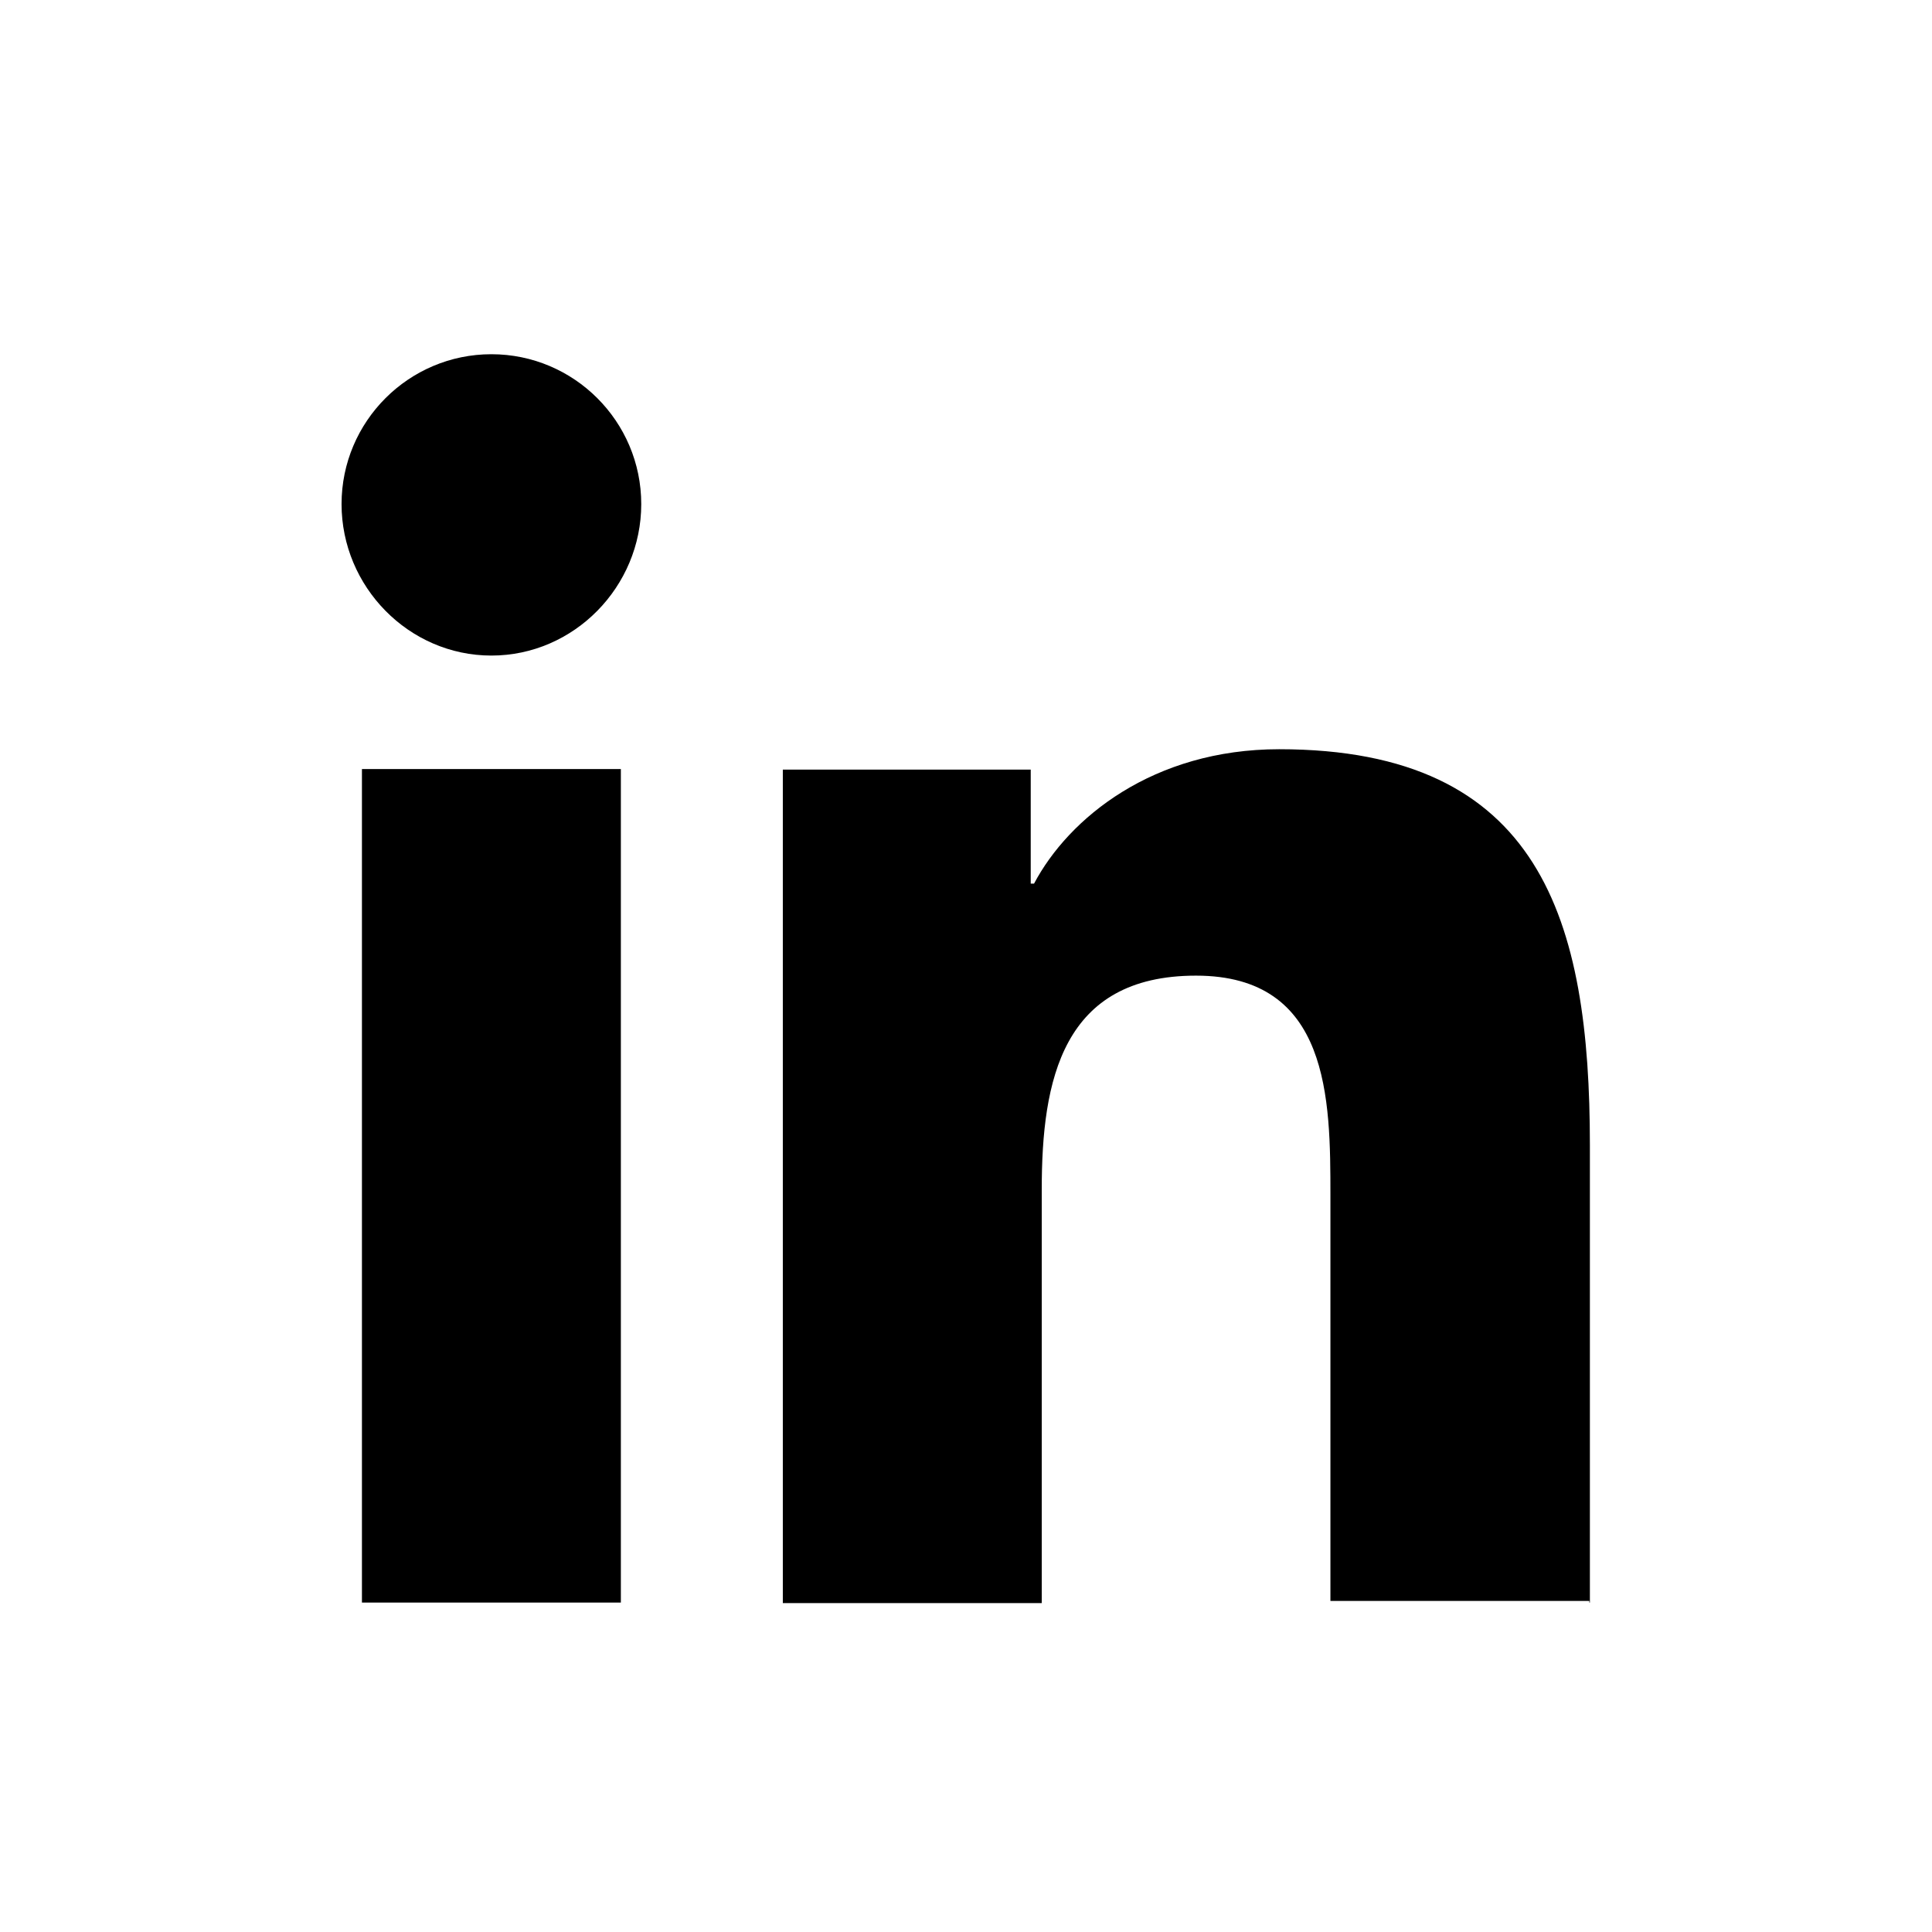
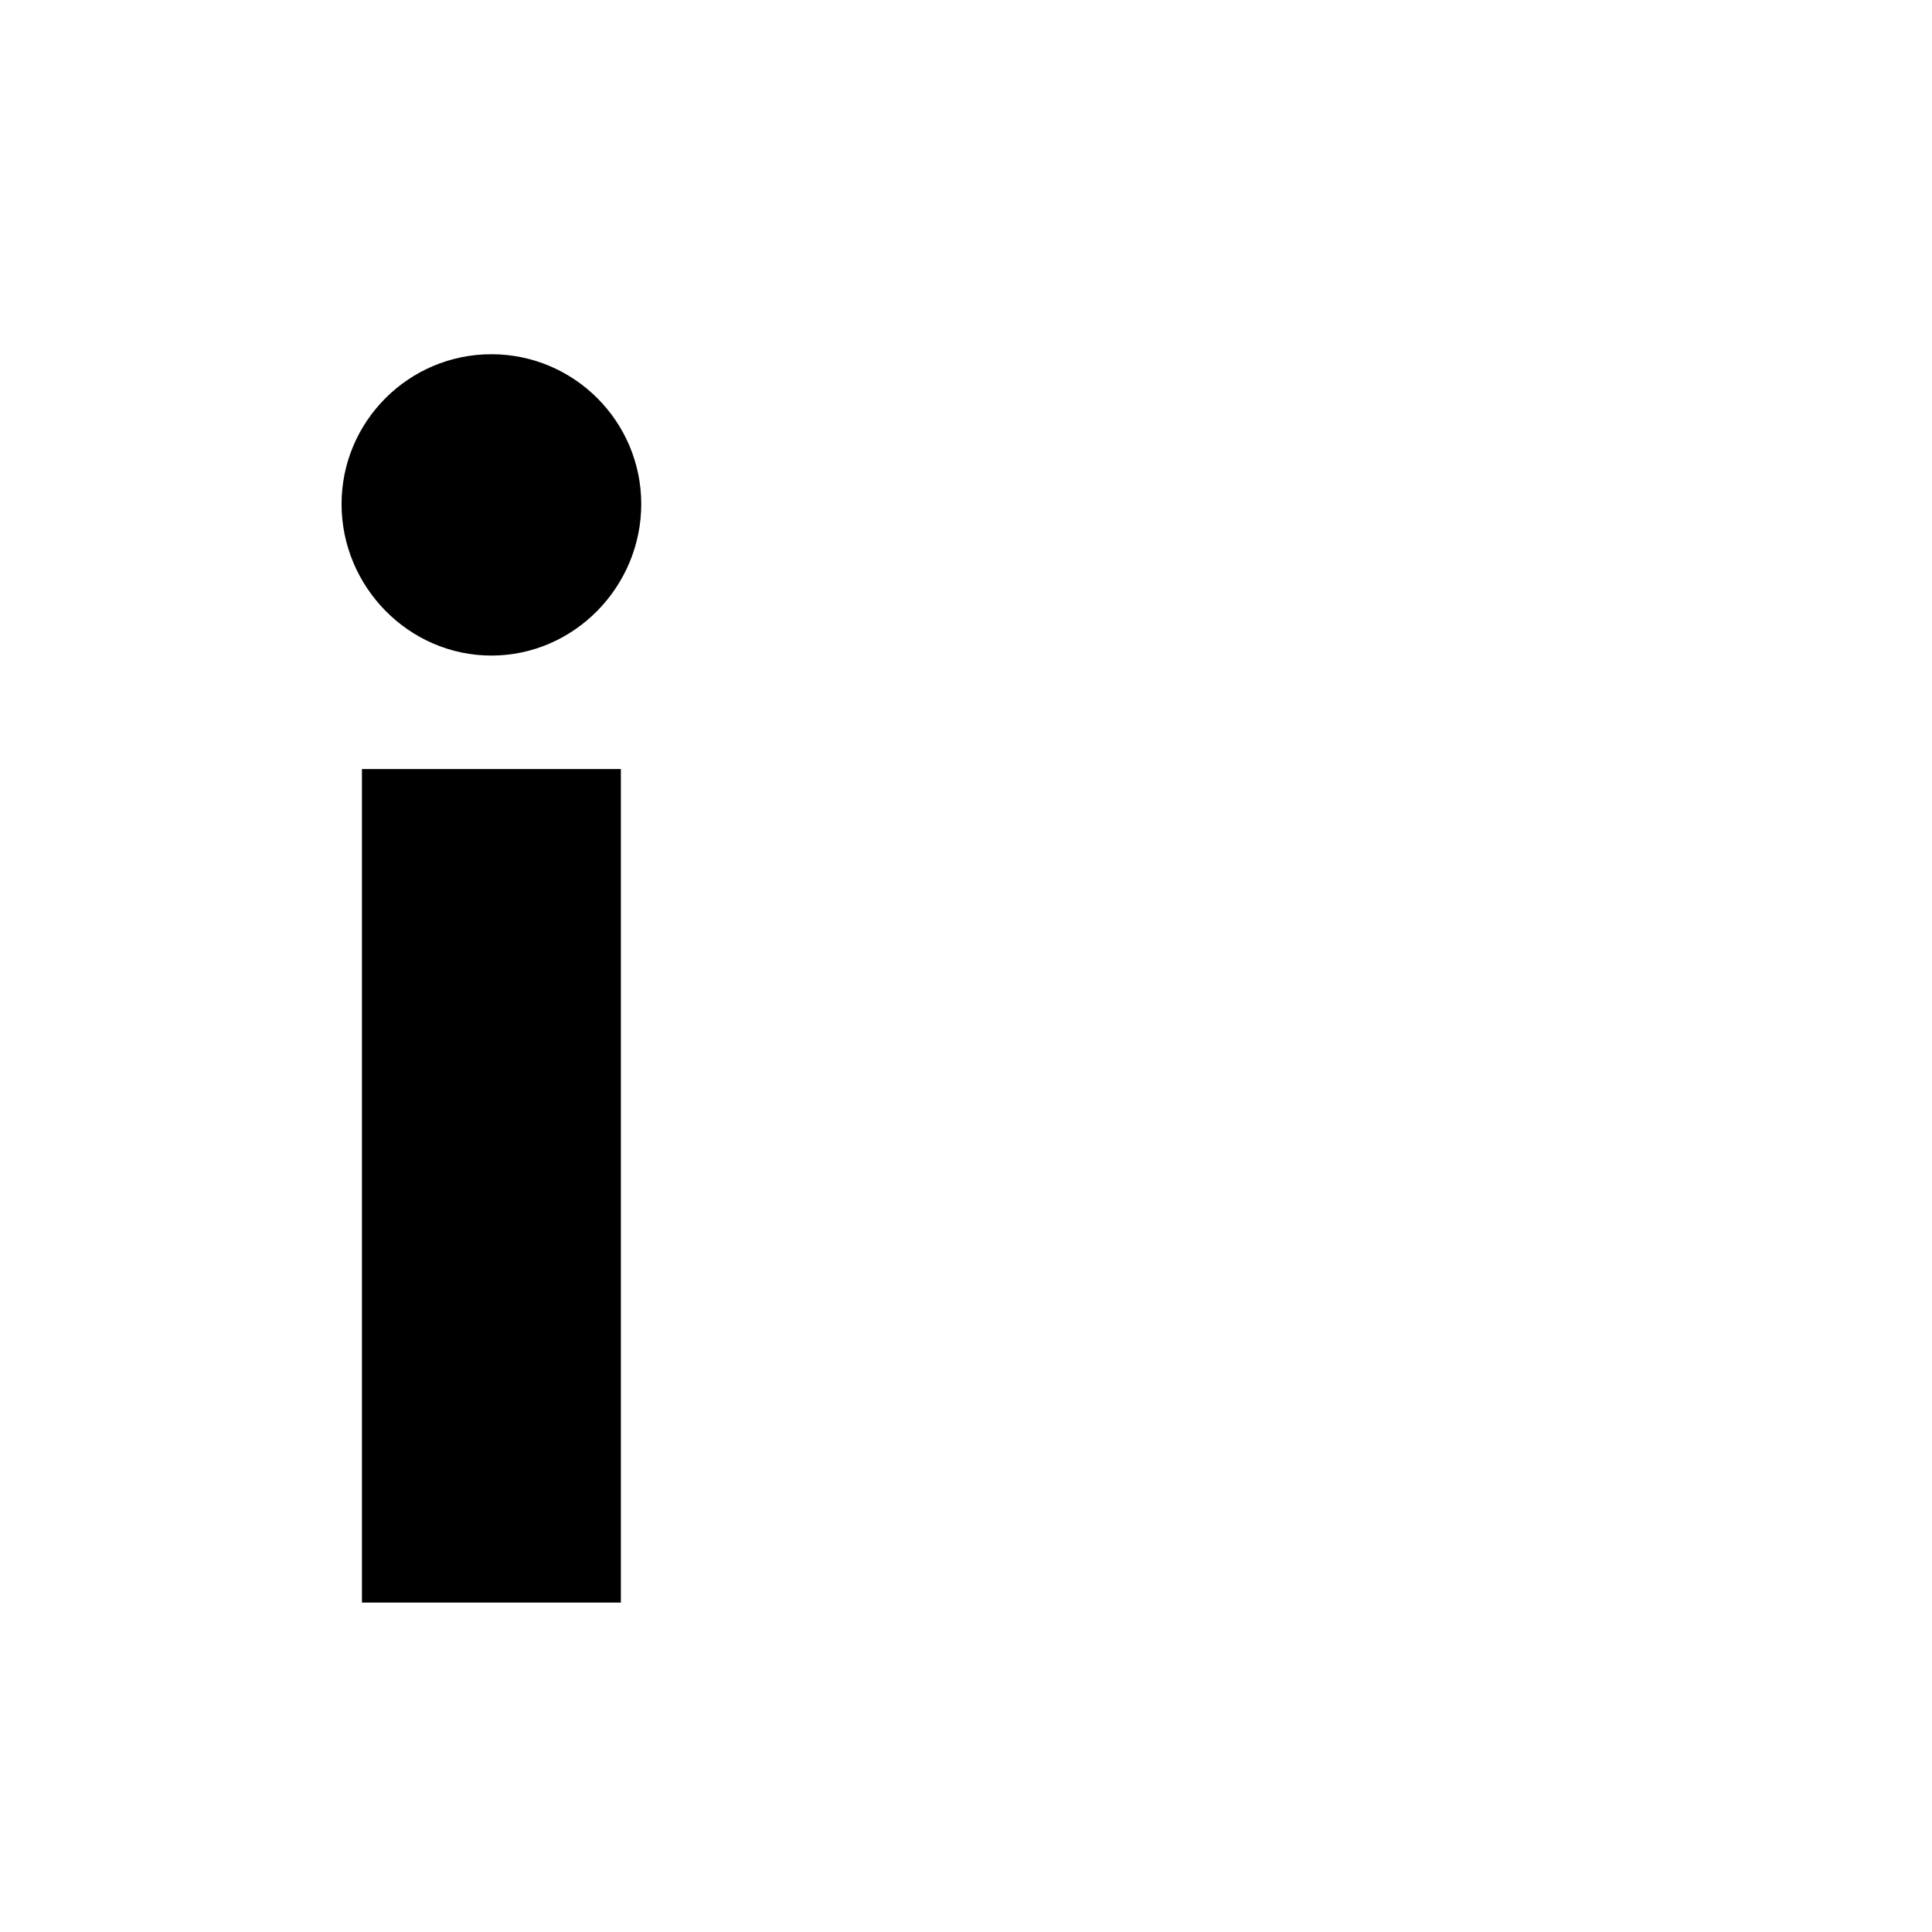
<svg xmlns="http://www.w3.org/2000/svg" id="Warstwa_2" width="35.07" height="35.07" viewBox="0 0 35.07 35.07">
  <g id="Warstwa_1-2" data-name="Warstwa_1">
    <g>
      <rect width="35.07" height="35.07" style="fill: #fff;" />
      <g id="_x31_0.Linkedin">
-         <path d="M28.86,29.09v-8.3c0-4.08-.88-7.19-5.64-7.19-2.29,0-3.82,1.25-4.45,2.44h-.06v-2.07h-4.5v15.13h4.7v-7.51c0-1.98.37-3.88,2.8-3.88s2.44,2.24,2.44,3.99v7.36h4.7v.03Z" />
        <path d="M6.57,13.96h4.7v15.13h-4.7v-15.13Z" />
        <path d="M8.92,6.43c-1.5,0-2.72,1.22-2.72,2.72s1.22,2.75,2.72,2.75,2.72-1.25,2.72-2.75-1.22-2.72-2.72-2.72Z" />
      </g>
    </g>
  </g>
</svg>